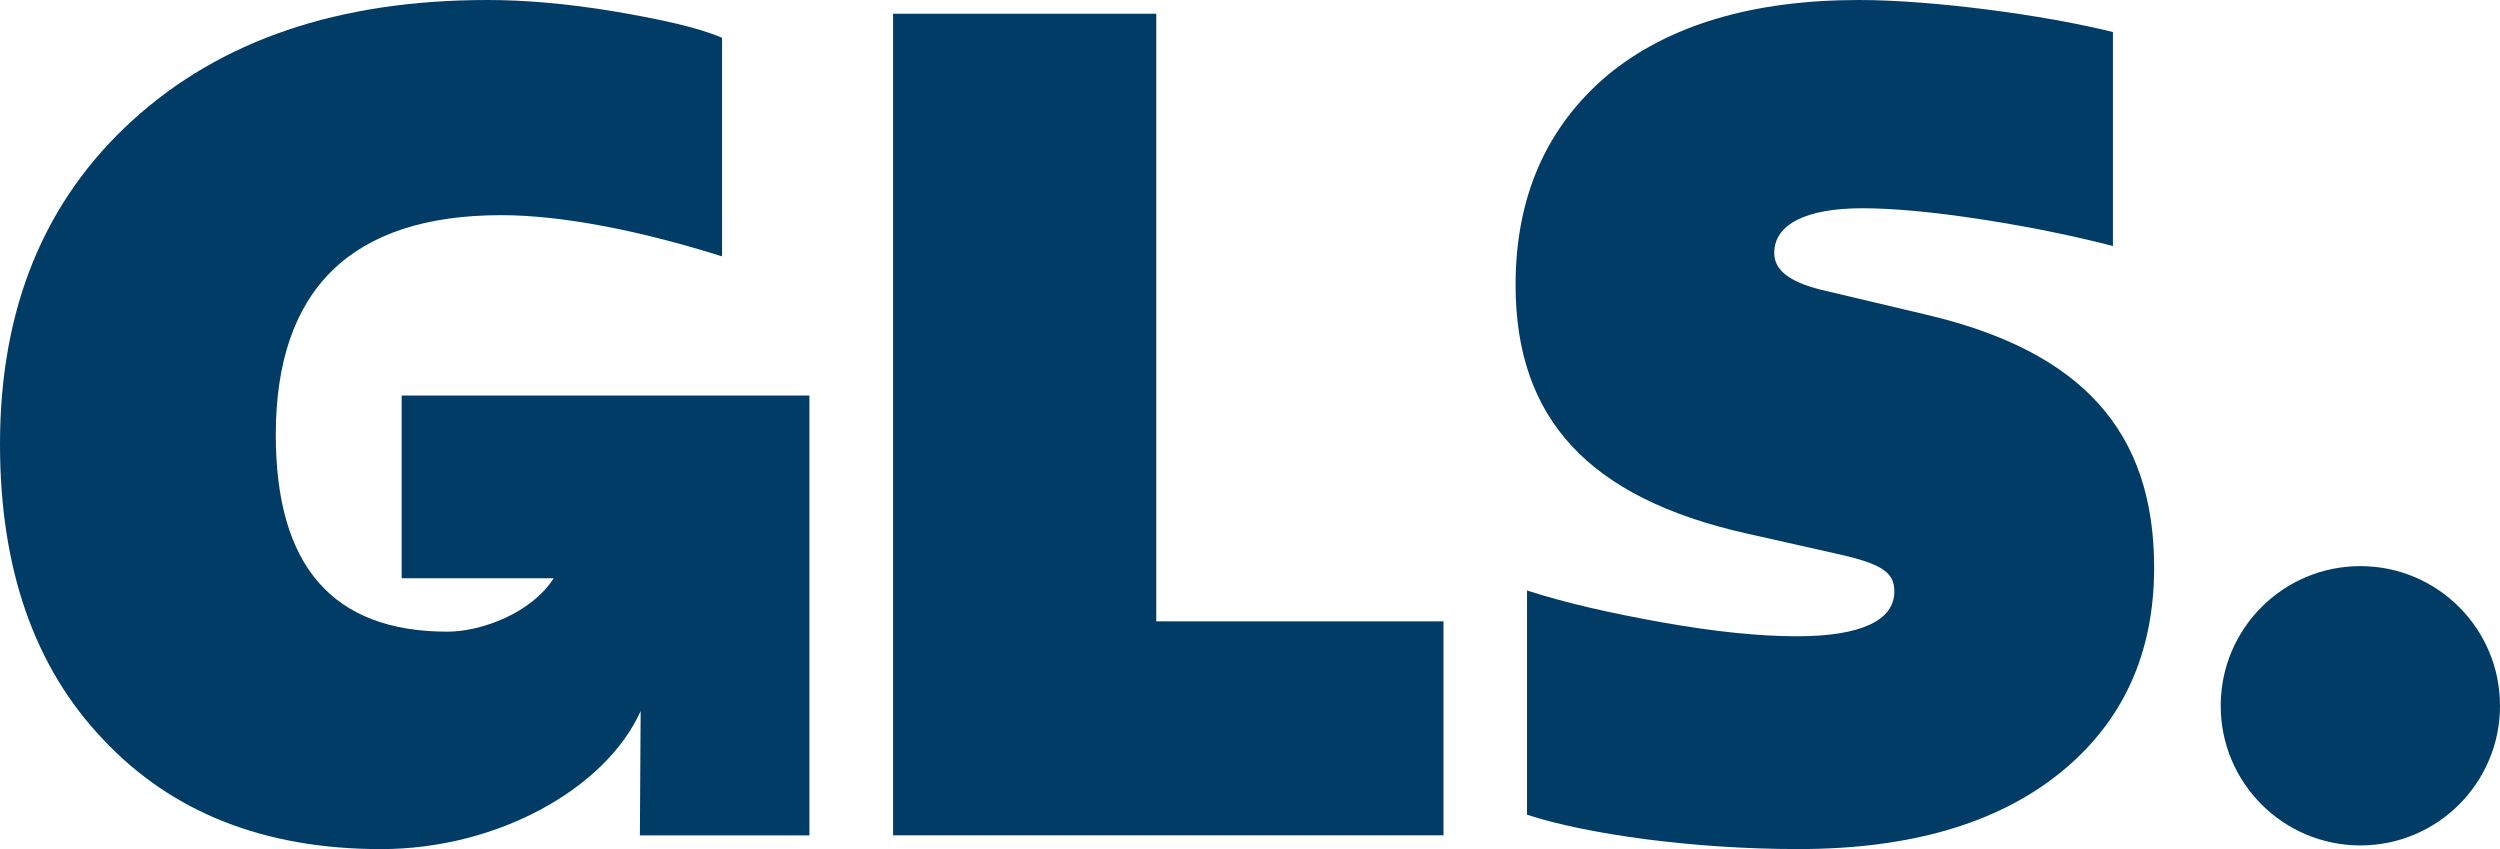
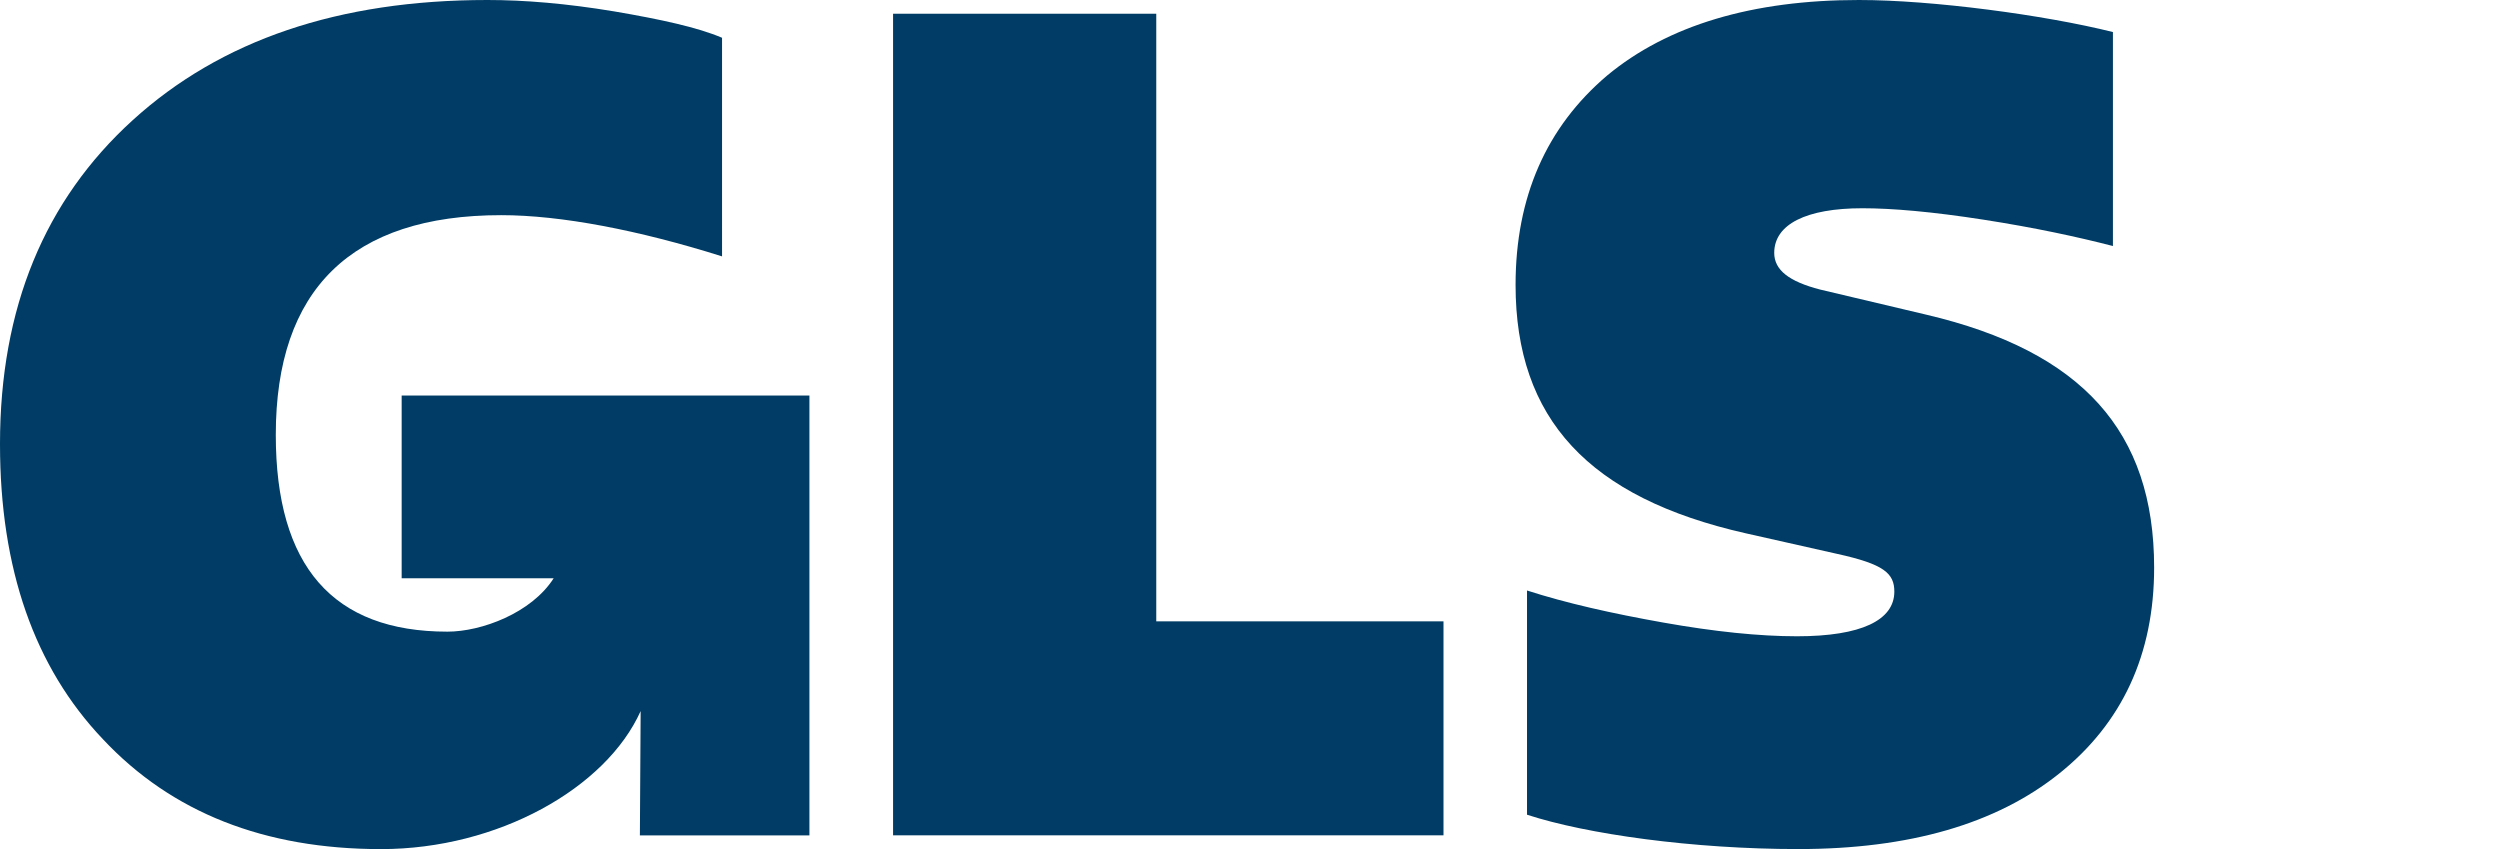
<svg xmlns="http://www.w3.org/2000/svg" id="Layer_1" data-name="Layer 1" viewBox="0 0 589.68 200.27">
  <defs>
    <style>
      .cls-1 {
        fill: #003c65;
      }
    </style>
  </defs>
-   <circle class="cls-1" cx="556.74" cy="166.47" r="32.94" />
  <path class="cls-1" d="m94.74,93.29v43.1h35.86c-5.24,8.22-17.05,12.6-25.06,12.6-26.99,0-40.49-15.39-40.49-46.42,0-34.28,17.81-51.82,53.17-51.82,14.04,0,32.39,3.51,52.09,9.72V8.91c-5.67-2.43-14.31-4.32-25.37-6.21-11.34-1.89-21.32-2.7-29.96-2.7C79.89,0,52.09,9.45,31.31,28.34,10.53,47.23,0,72.61,0,104.73c0,29.42,8.1,52.63,24.29,69.64,16.19,17.27,38.06,25.91,65.59,25.91s53.05-14.35,61.23-32.56l-.18,29.32h39.99v-103.74h-96.18Z" />
  <path class="cls-1" d="m210.65,197.03V3.24h62.08v143.32h67.75v50.47h-129.83Z" />
  <path class="cls-1" d="m360.18,192.18v-52.9c9.18,2.97,19.97,5.4,32.12,7.56,12.15,2.16,22.67,3.24,31.58,3.24,15.11,0,22.94-3.78,22.94-10.53,0-4.32-2.43-6.48-13.5-8.91l-21.59-4.86c-36.98-8.37-54.25-26.99-54.25-58.57,0-20.78,7.29-37.25,21.59-49.39C393.38,5.94,413.36,0,438.46,0,455.73,0,482.18,3.51,498.38,7.56v50.47c-8.37-2.16-18.35-4.32-30.5-6.21-12.15-1.89-21.59-2.7-28.61-2.7-13.23,0-20.78,3.78-20.78,10.53,0,4.05,3.51,6.75,10.8,8.64l25.1,5.94c36.71,8.64,53.71,27.53,53.71,59.65,0,20.51-7.56,36.71-22.4,48.58-14.84,11.88-35.36,17.81-61.54,17.81-24.83,0-49.93-3.51-63.97-8.1Z" />
</svg>